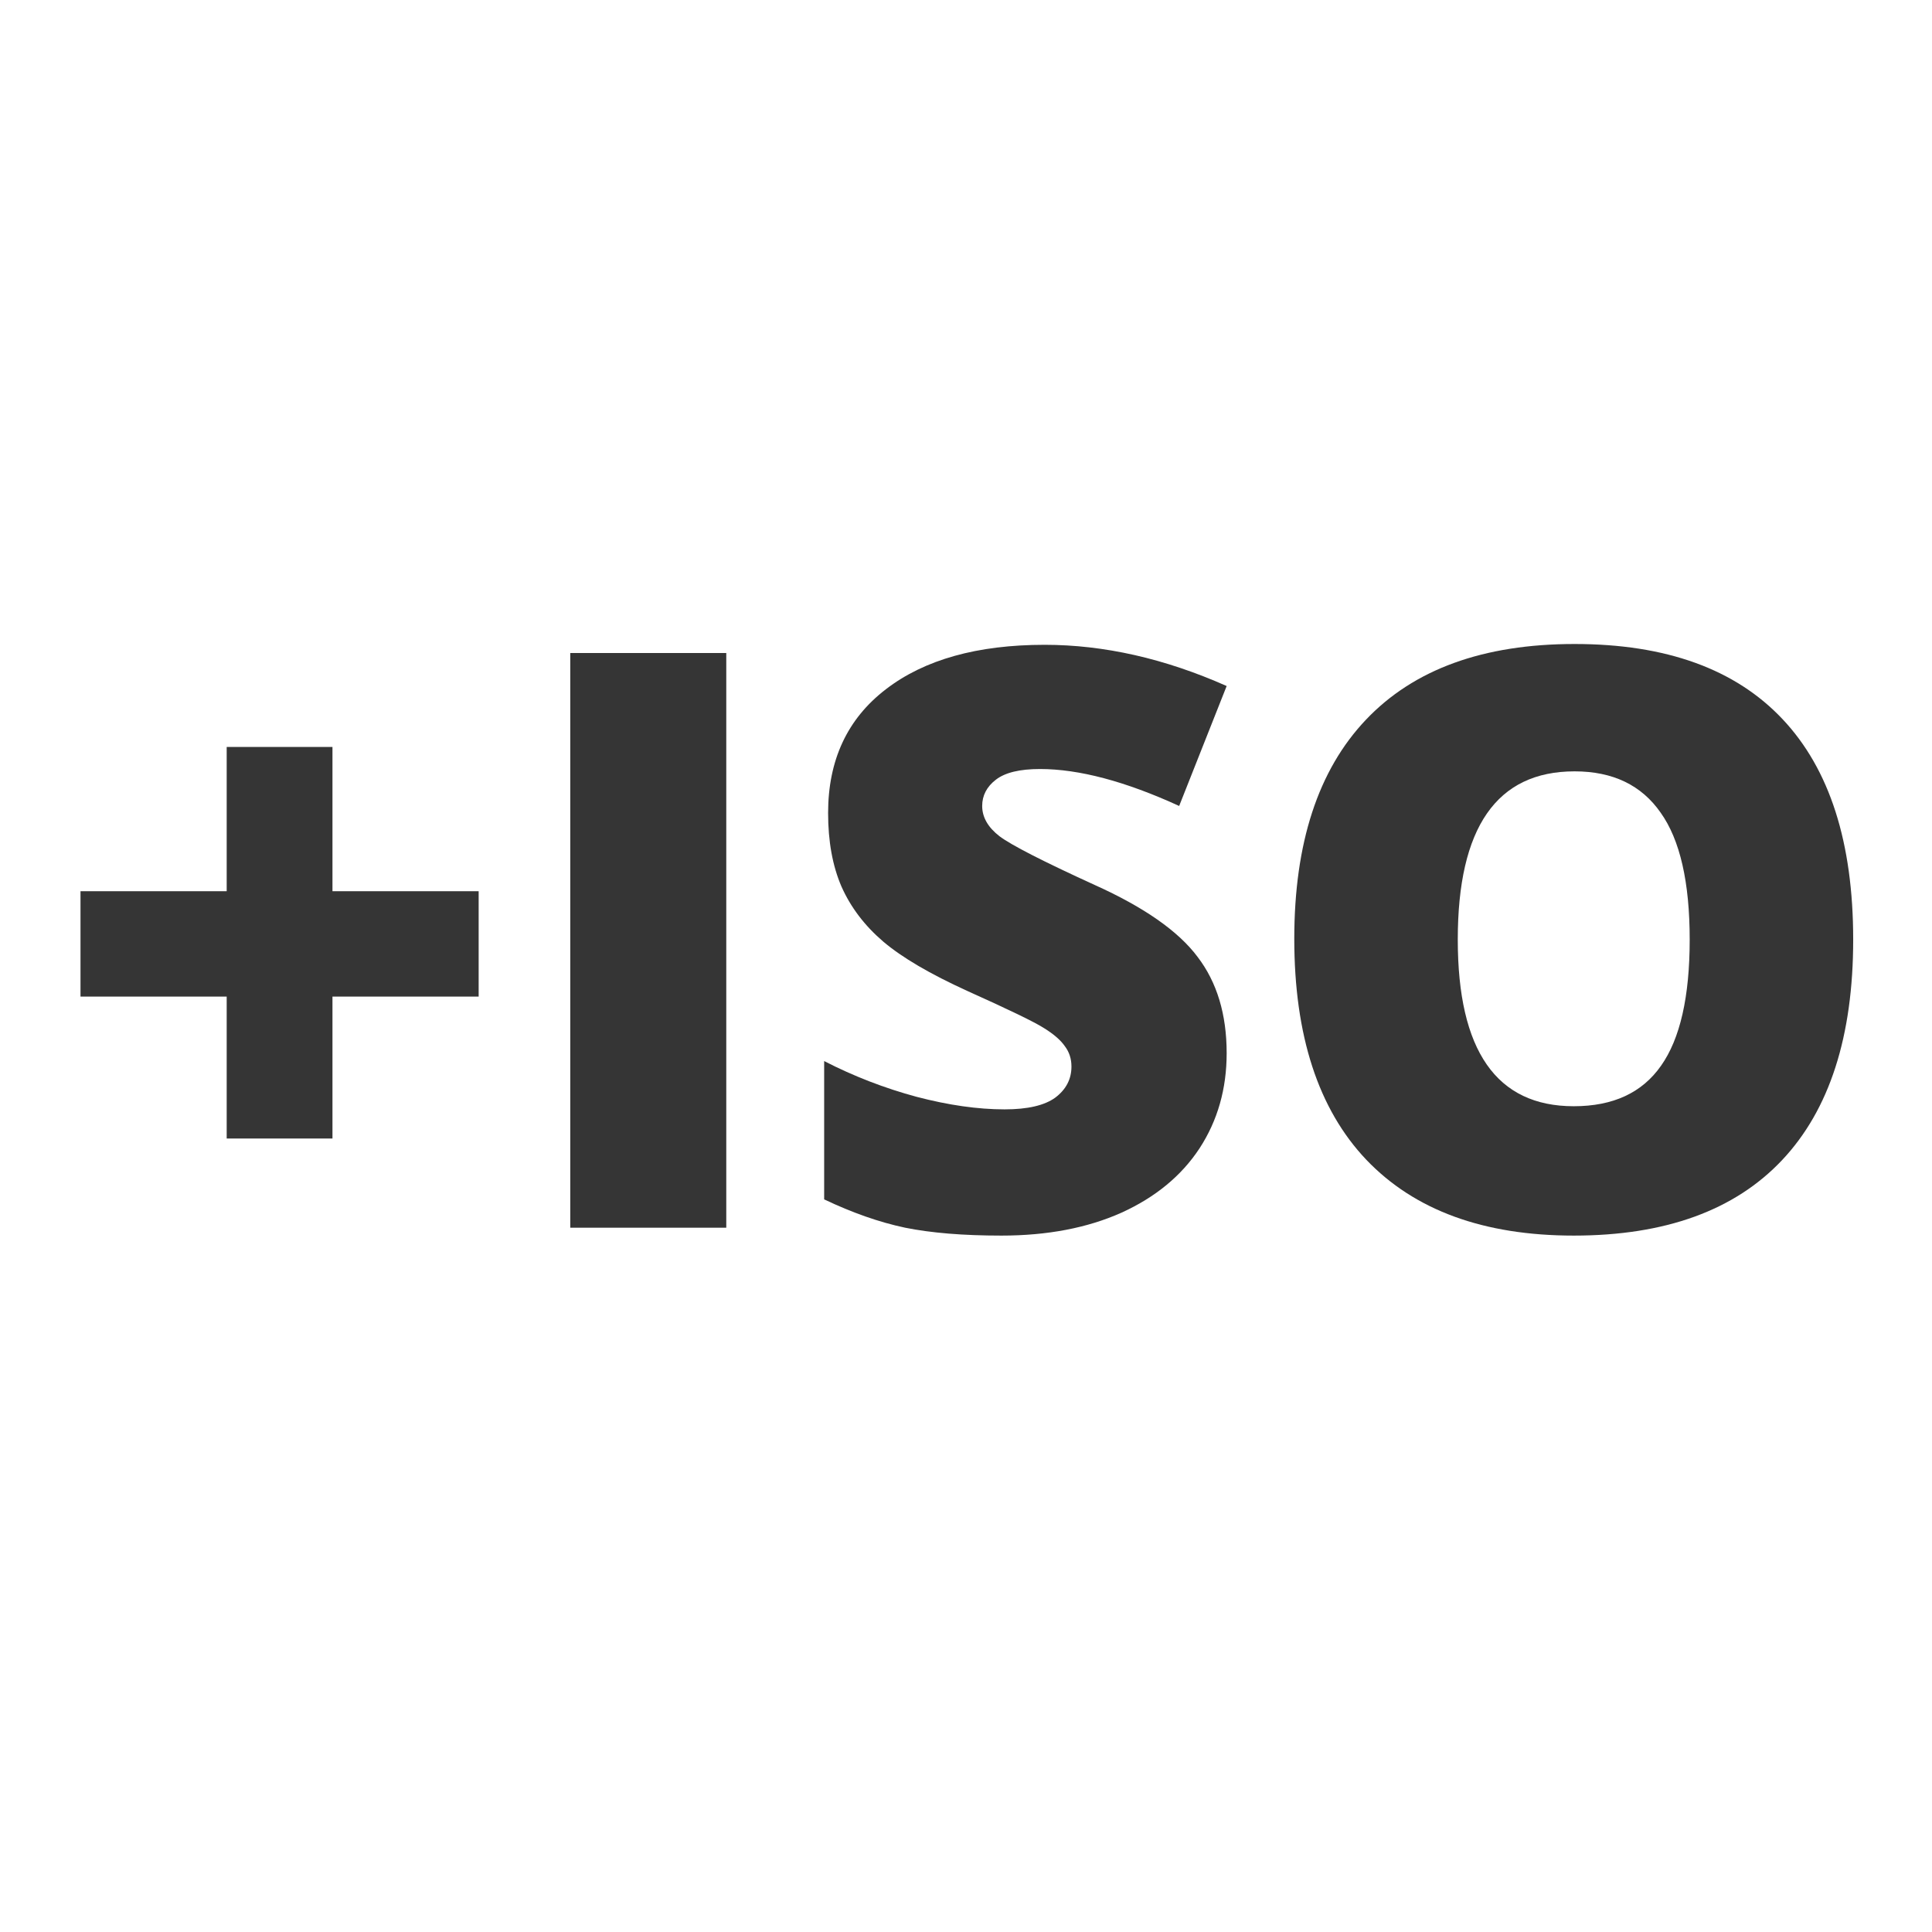
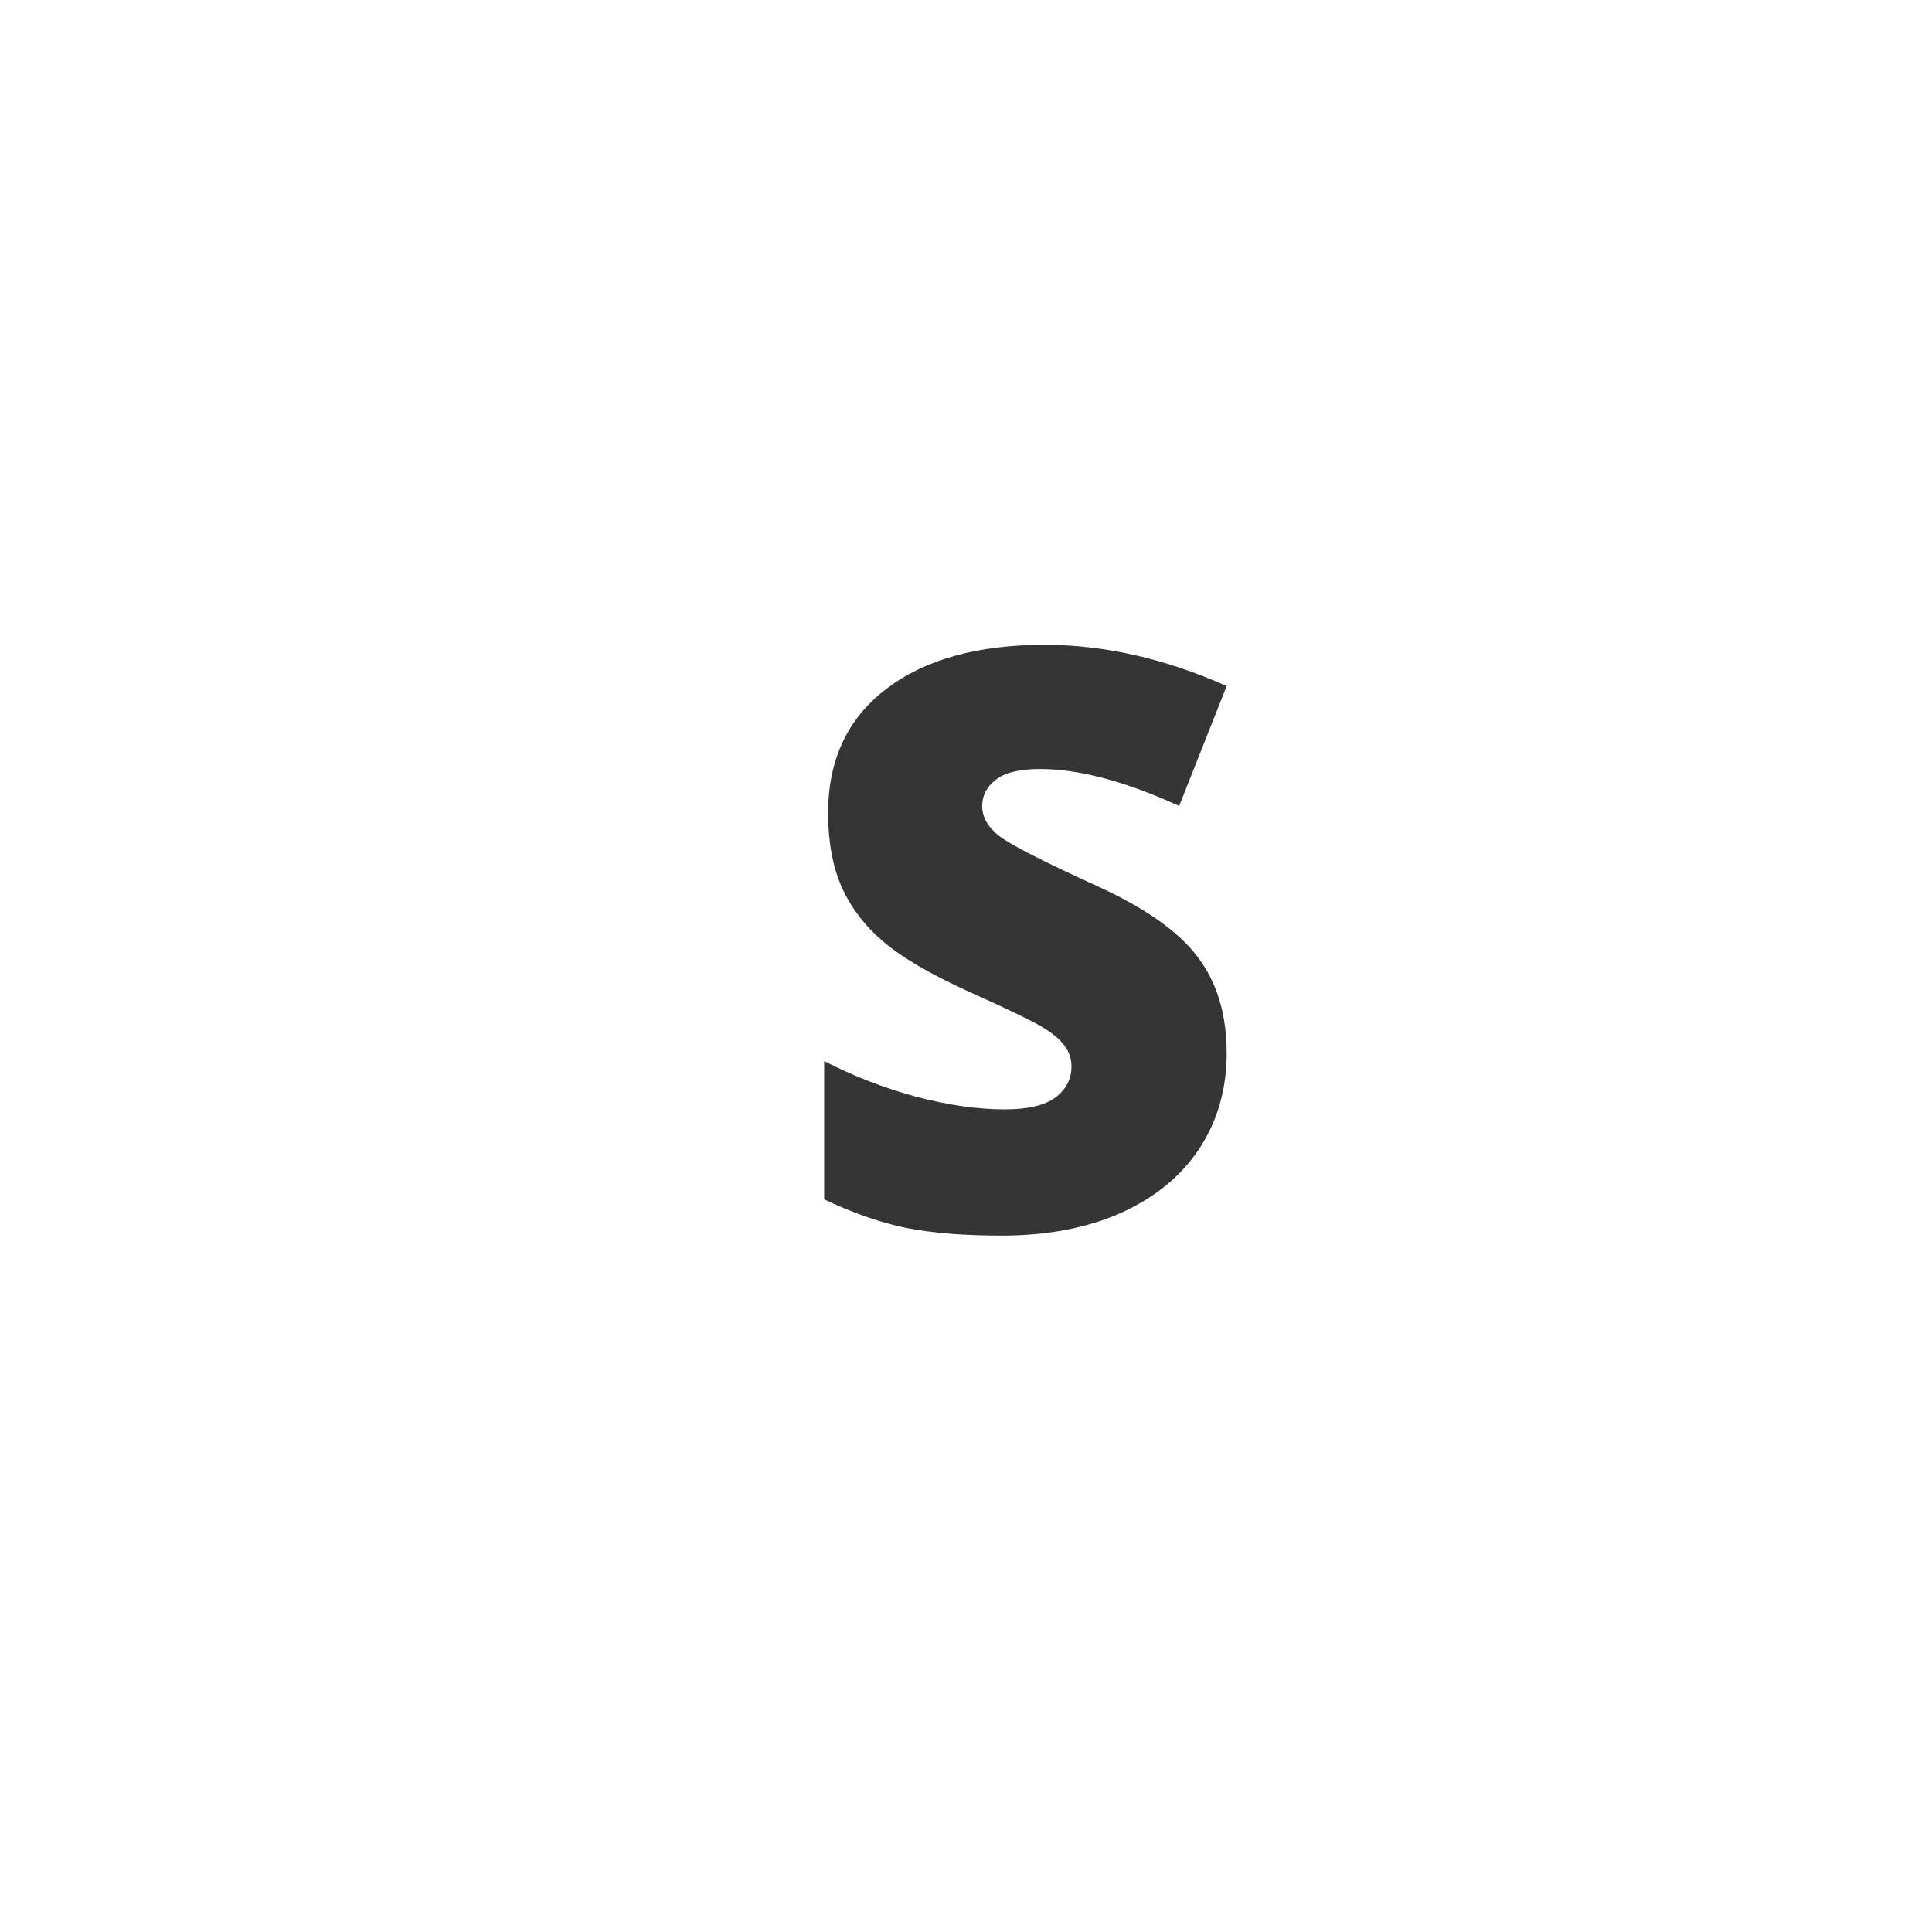
<svg xmlns="http://www.w3.org/2000/svg" width="18" height="18" viewBox="0 0 24 18" fill="none">
-   <path d="M2.816 9.38H1V8.071H2.816V6.279H4.13V8.071H5.946V9.38H4.13V11.143H2.816V9.38Z" fill="#353535" />
-   <path d="M7.084 12.251V5.112H9.022V12.251H7.084Z" fill="#353535" />
  <path d="M15.238 10.083C15.238 10.526 15.126 10.92 14.901 11.265C14.677 11.606 14.353 11.873 13.93 12.065C13.507 12.254 13.01 12.349 12.44 12.349C11.965 12.349 11.566 12.316 11.244 12.251C10.922 12.183 10.587 12.065 10.238 11.899V10.181C10.606 10.37 10.989 10.518 11.386 10.625C11.783 10.729 12.148 10.781 12.479 10.781C12.766 10.781 12.976 10.732 13.109 10.635C13.243 10.534 13.31 10.405 13.31 10.249C13.31 10.151 13.282 10.067 13.227 9.995C13.175 9.92 13.088 9.845 12.968 9.771C12.851 9.696 12.535 9.543 12.021 9.312C11.555 9.1 11.205 8.895 10.971 8.696C10.74 8.498 10.567 8.27 10.453 8.013C10.342 7.756 10.287 7.451 10.287 7.1C10.287 6.442 10.526 5.929 11.005 5.562C11.483 5.194 12.141 5.01 12.977 5.01C13.716 5.01 14.47 5.181 15.238 5.522L14.648 7.012C13.98 6.706 13.404 6.553 12.919 6.553C12.668 6.553 12.486 6.597 12.372 6.685C12.258 6.772 12.201 6.882 12.201 7.012C12.201 7.152 12.273 7.277 12.416 7.388C12.562 7.498 12.956 7.7 13.598 7.993C14.213 8.27 14.639 8.568 14.877 8.887C15.118 9.202 15.238 9.601 15.238 10.083Z" fill="#353535" />
-   <path d="M23.021 8.672C23.021 9.873 22.727 10.786 22.138 11.411C21.549 12.036 20.686 12.349 19.55 12.349C18.43 12.349 17.571 12.034 16.972 11.406C16.376 10.778 16.078 9.863 16.078 8.662C16.078 7.474 16.374 6.567 16.967 5.942C17.562 5.314 18.427 5 19.56 5C20.696 5 21.557 5.311 22.143 5.933C22.729 6.554 23.021 7.467 23.021 8.672ZM18.109 8.672C18.109 10.052 18.59 10.742 19.55 10.742C20.038 10.742 20.399 10.575 20.634 10.239C20.871 9.904 20.99 9.382 20.99 8.672C20.99 7.959 20.87 7.433 20.629 7.095C20.391 6.753 20.035 6.582 19.56 6.582C18.593 6.582 18.109 7.279 18.109 8.672Z" fill="#353535" />
</svg>